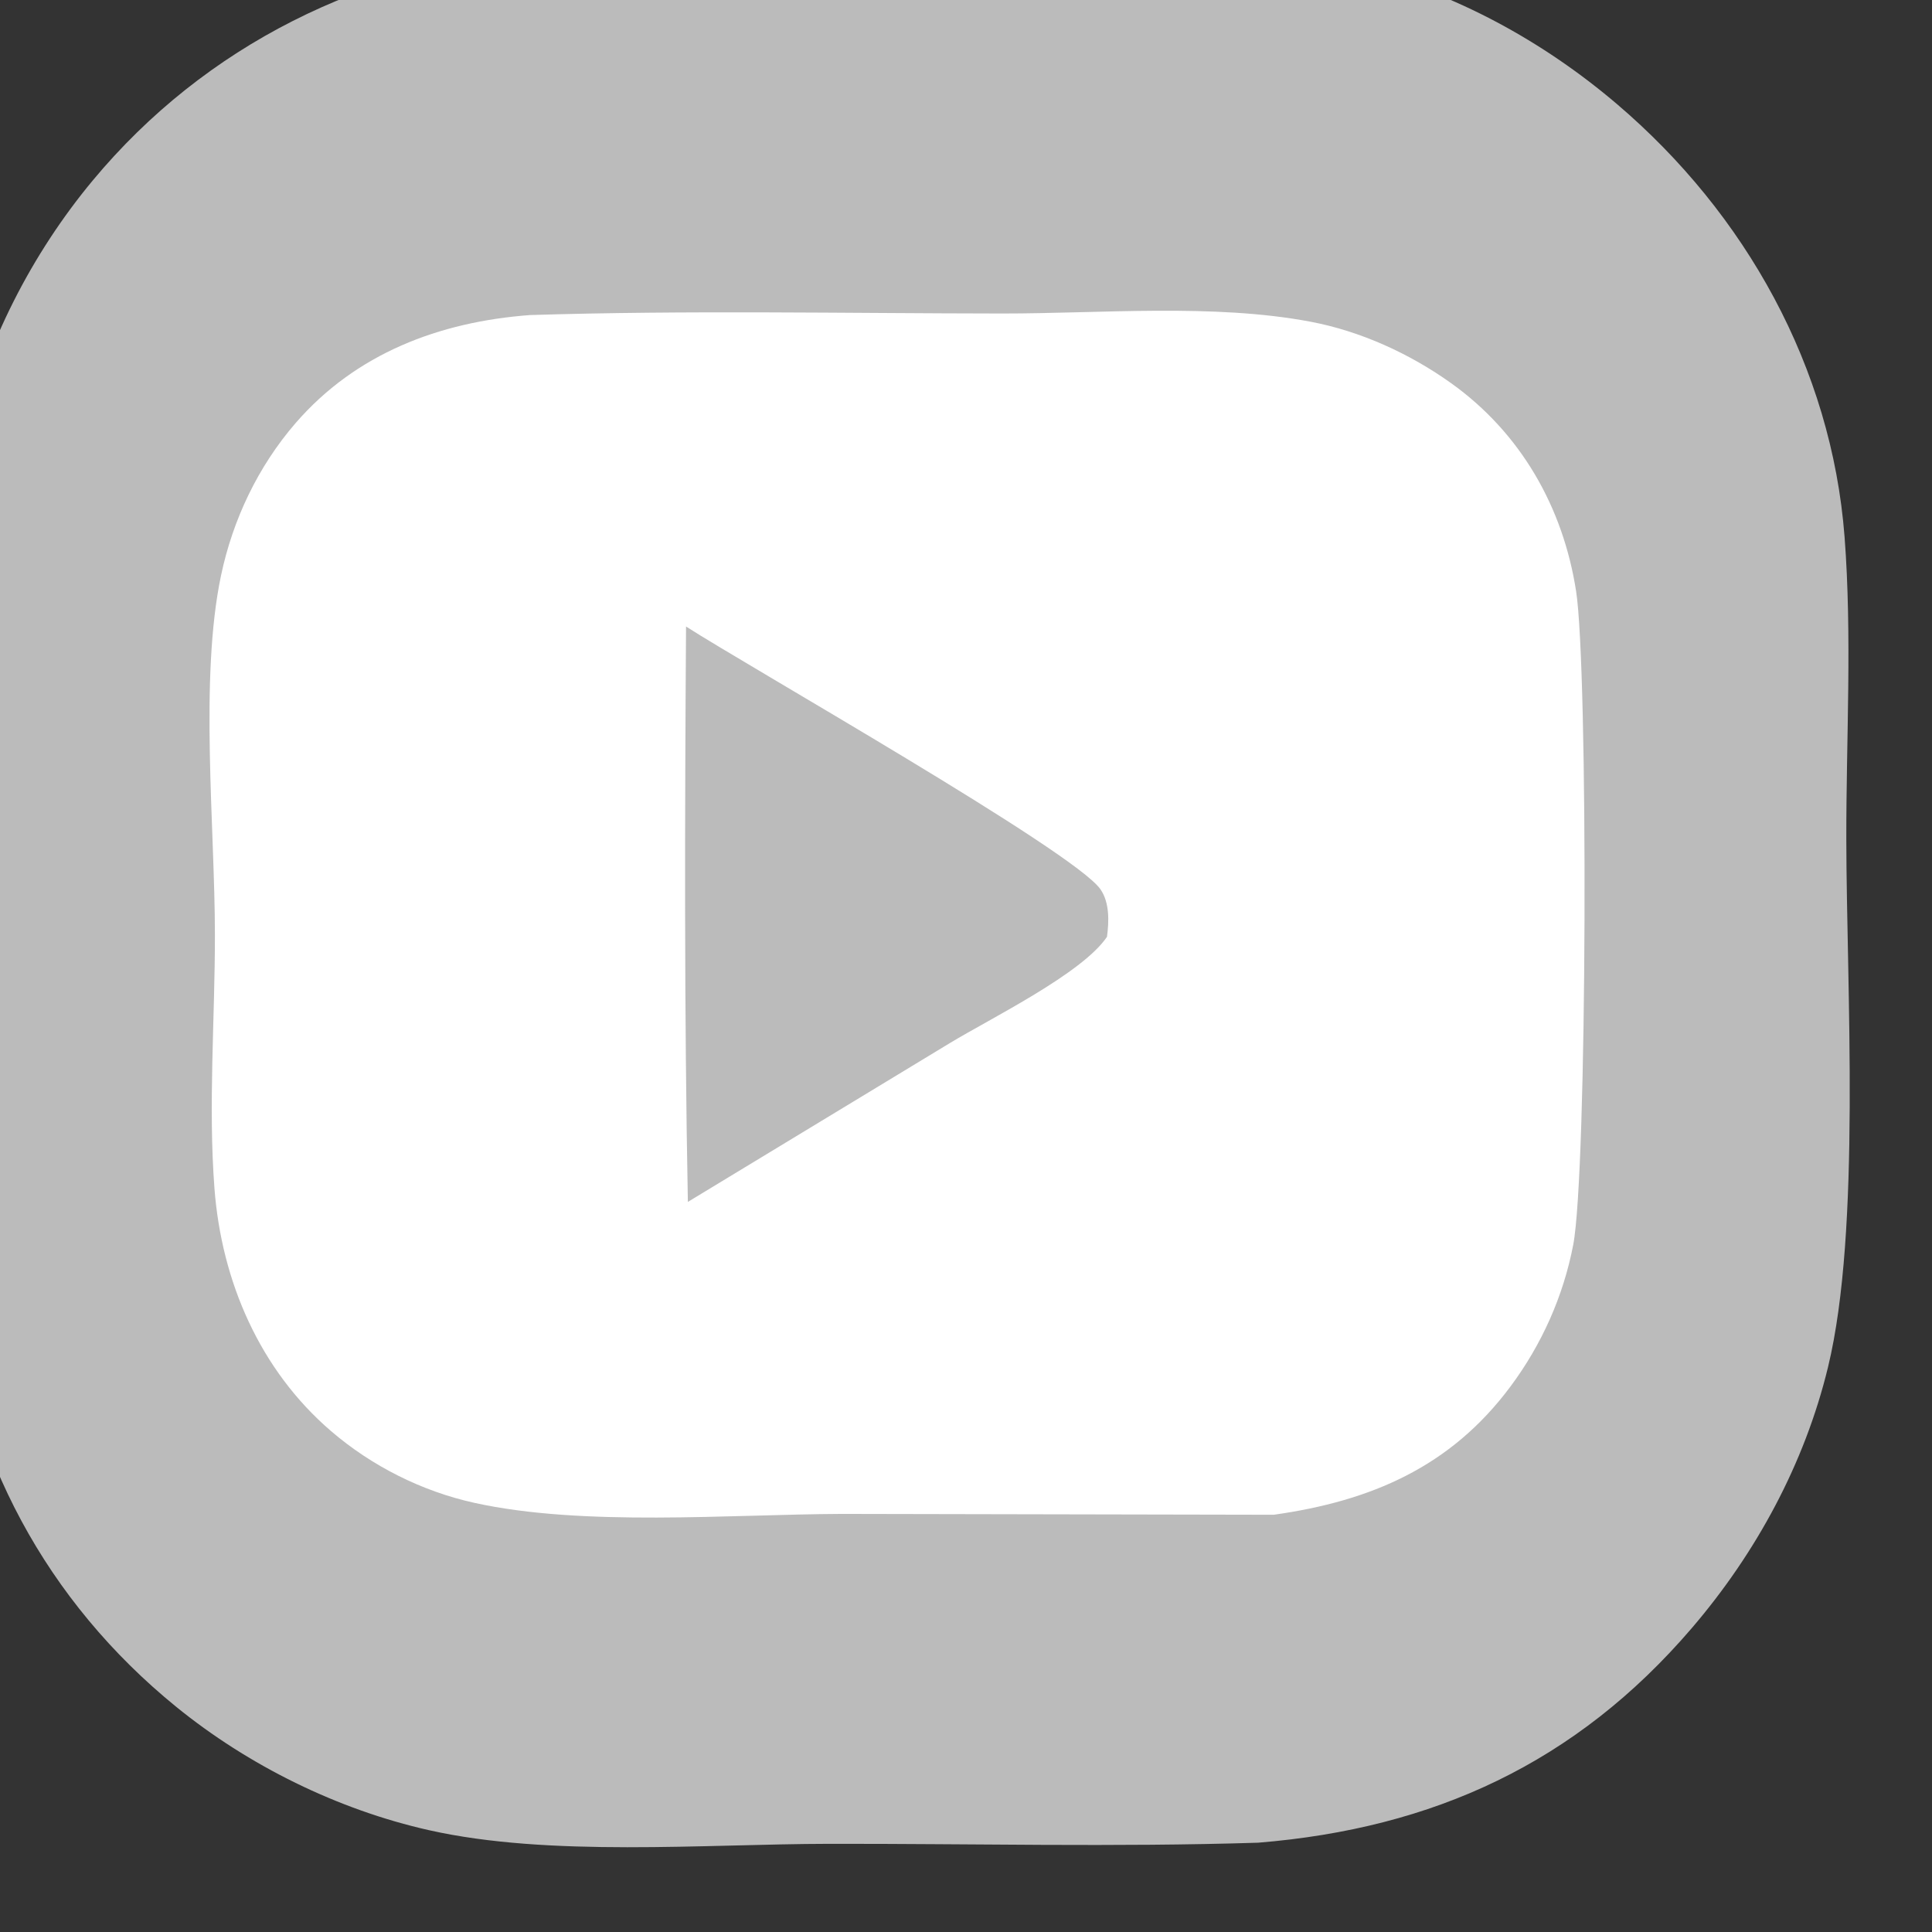
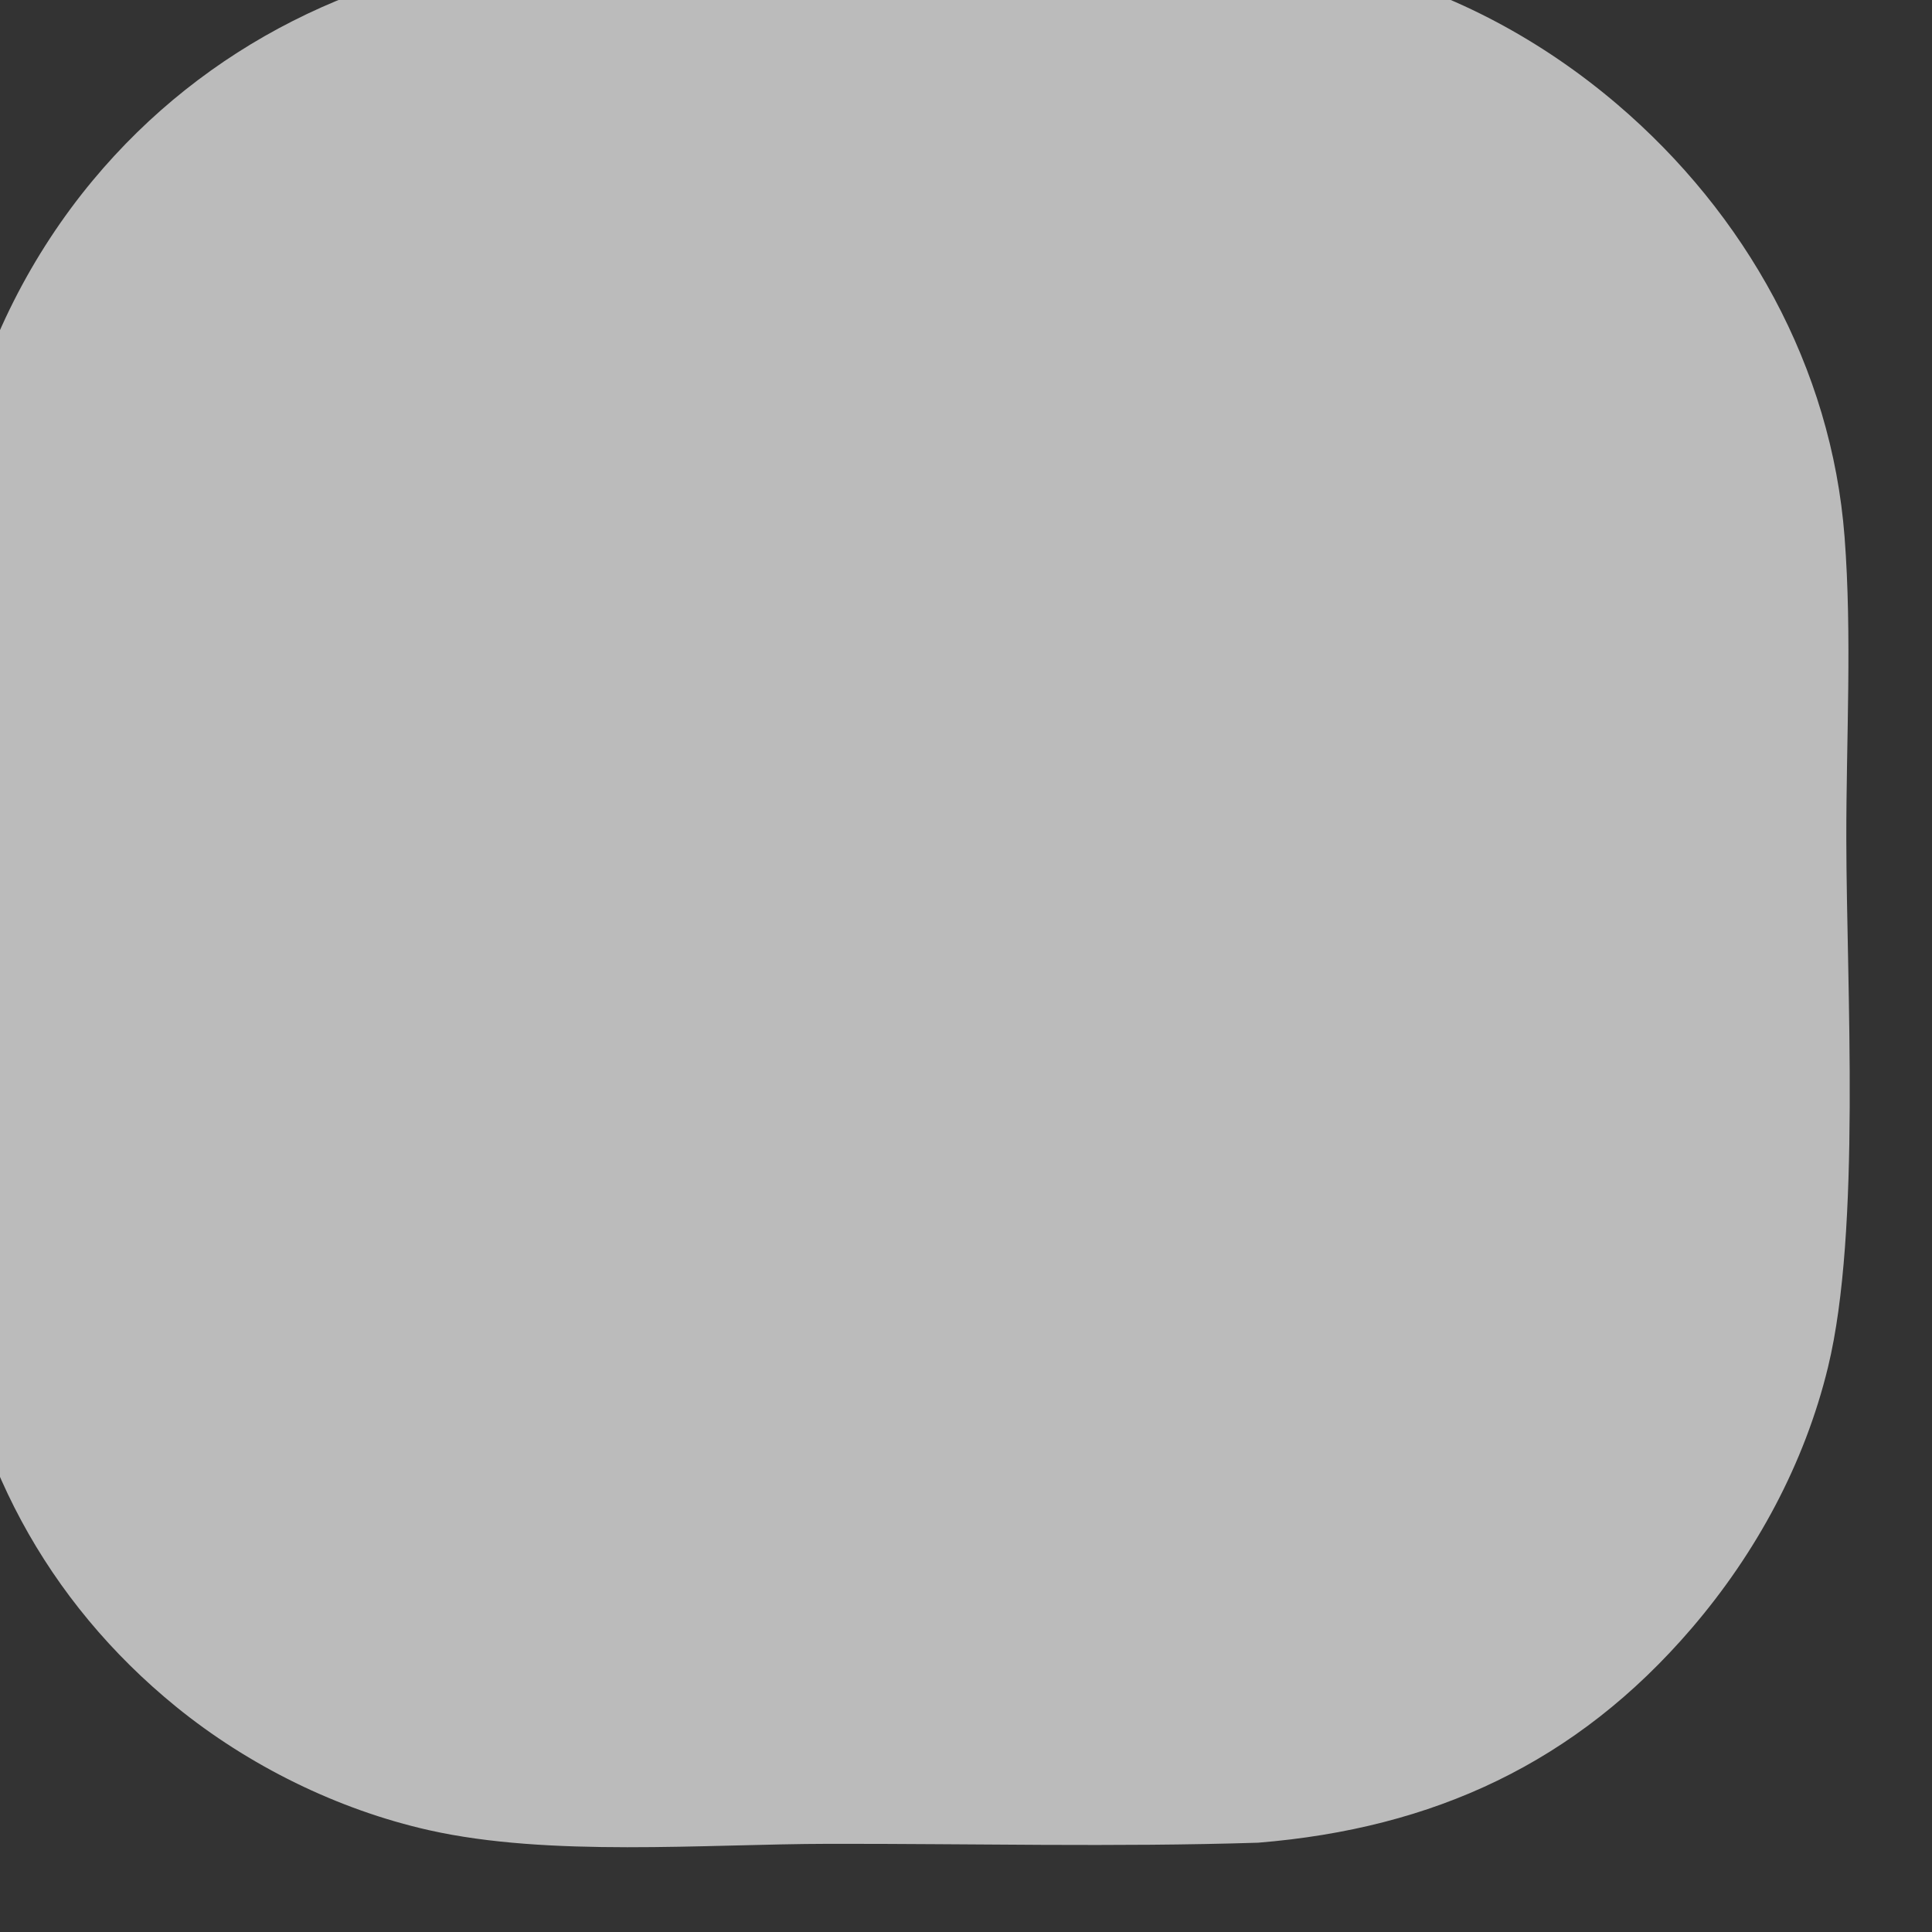
<svg xmlns="http://www.w3.org/2000/svg" width="100%" height="100%" viewBox="0 0 30 30" version="1.1" xml:space="preserve" style="fill-rule:evenodd;clip-rule:evenodd;stroke-linejoin:round;stroke-miterlimit:2;">
  <rect x="0" y="0" width="30" height="30" fill="#333333" stroke="none" />
  <g transform="matrix(0.035,0,0,0.035,-125.579,-125.542)">
    <path d="M3827.28,3565.42C3880.93,3563.24 3935.22,3565.12 3988.95,3565.11C4054.39,3565.11 4127.83,3557.6 4191.52,3573.34C4233.39,3583.69 4272.73,3605.28 4305.45,3633.18C4362.38,3681.72 4400.55,3749.87 4406.32,3825.05C4409.71,3869.13 4407.03,3914.98 4407.1,3959.25C4407.19,4025.07 4413.72,4132.59 4398.99,4193.41C4388.61,4236.27 4367.11,4275.91 4338.49,4309.3C4287.26,4369.07 4223.93,4398.13 4146.14,4404.44C4082.83,4406.44 4019.04,4404.84 3955.68,4404.94C3900.41,4405.03 3831.7,4410.89 3778.31,4398.89C3737.84,4389.79 3698.24,4370.26 3666.09,4344.11C3608.74,4297.47 3573.59,4232.43 3566.4,4158.82C3562.03,4113.94 3565.4,4067.43 3565.29,4022.34C3565.14,3955.72 3557.79,3841.45 3571.97,3780.82C3581.64,3739.5 3601.99,3699.6 3629.09,3667.01C3679.09,3606.86 3749.77,3572.24 3827.28,3565.42Z" style="fill:rgb(187,187,187);fill-rule:nonzero;" />
  </g>
  <g transform="matrix(0.035,0,0,0.035,-125.536,-90.63)">
-     <path d="M3821.79,2729.21C3891.45,2727.02 3961.58,2728.45 4031.29,2728.52C4075.33,2728.55 4124.99,2724.01 4168.13,2732.15C4190.35,2736.34 4212.22,2746.32 4230.6,2759.47C4261.46,2781.55 4280.21,2814.46 4285.99,2851.72C4291.39,2886.44 4290.96,3109.3 4284.7,3141.77C4280.31,3164.53 4270.74,3185.93 4256.91,3204.51C4230.34,3240.26 4194.98,3255.39 4151.84,3261.46L3960.22,3261.08C3910.2,3261.3 3845.44,3266.82 3797.19,3256.17C3773.97,3251.06 3751.72,3239.88 3733.67,3224.39C3701.97,3197.19 3685.04,3157.89 3681.89,3116.7C3679.08,3079.83 3682.11,3041.36 3682.09,3004.31C3682.07,2956.25 3675.19,2890.43 3684.8,2844.76C3690.02,2819.95 3701.21,2796.44 3717.81,2777.22C3744.62,2746.21 3781.66,2732.23 3821.79,2729.21Z" style="fill:white;fill-rule:nonzero;" />
-   </g>
+     </g>
  <g transform="matrix(0.035,0,0,0.035,-126.256,-90.516)">
    <path d="M3911.68,2864.13C3939.31,2881.92 4083.94,2963.93 4095.53,2980.7C4099.66,2986.68 4099.33,2995 4098.44,3001.79C4087.42,3018.12 4046.89,3037.93 4028.71,3048.95L3912.49,3119.4C3910.87,3034.39 3911.13,2949.16 3911.68,2864.13Z" style="fill:rgb(187,187,187);fill-rule:nonzero;" />
  </g>
</svg>